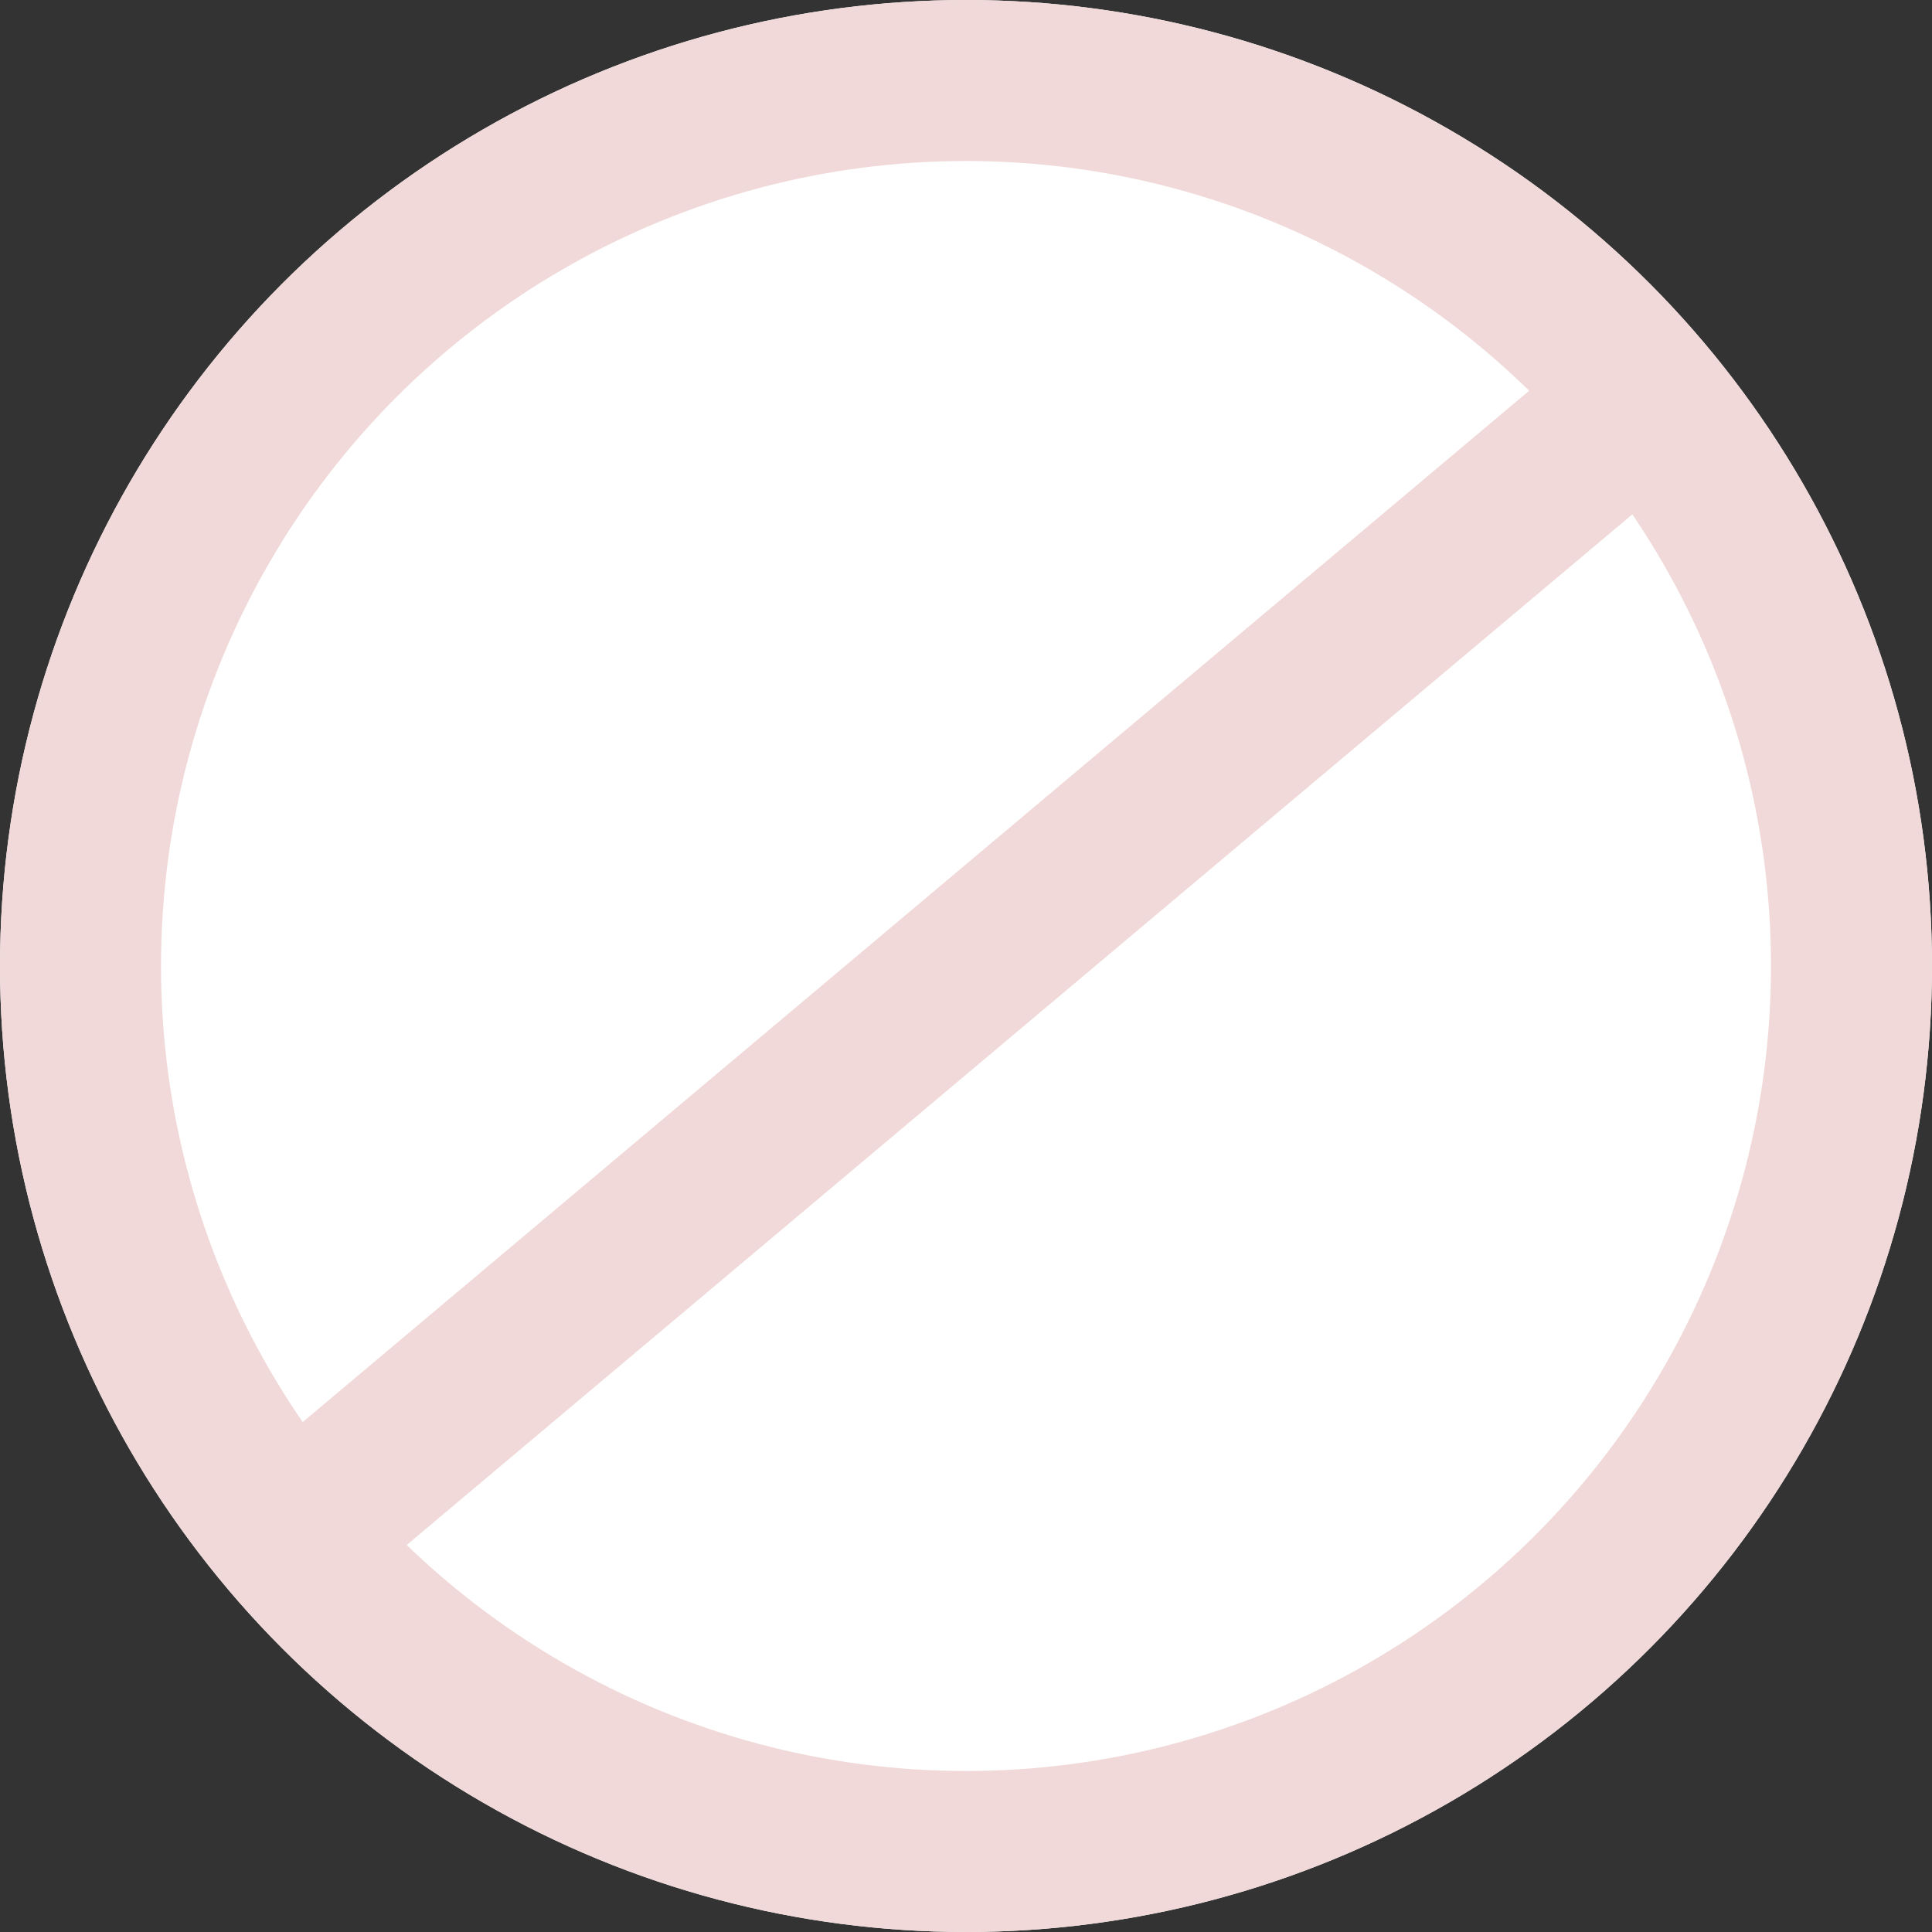
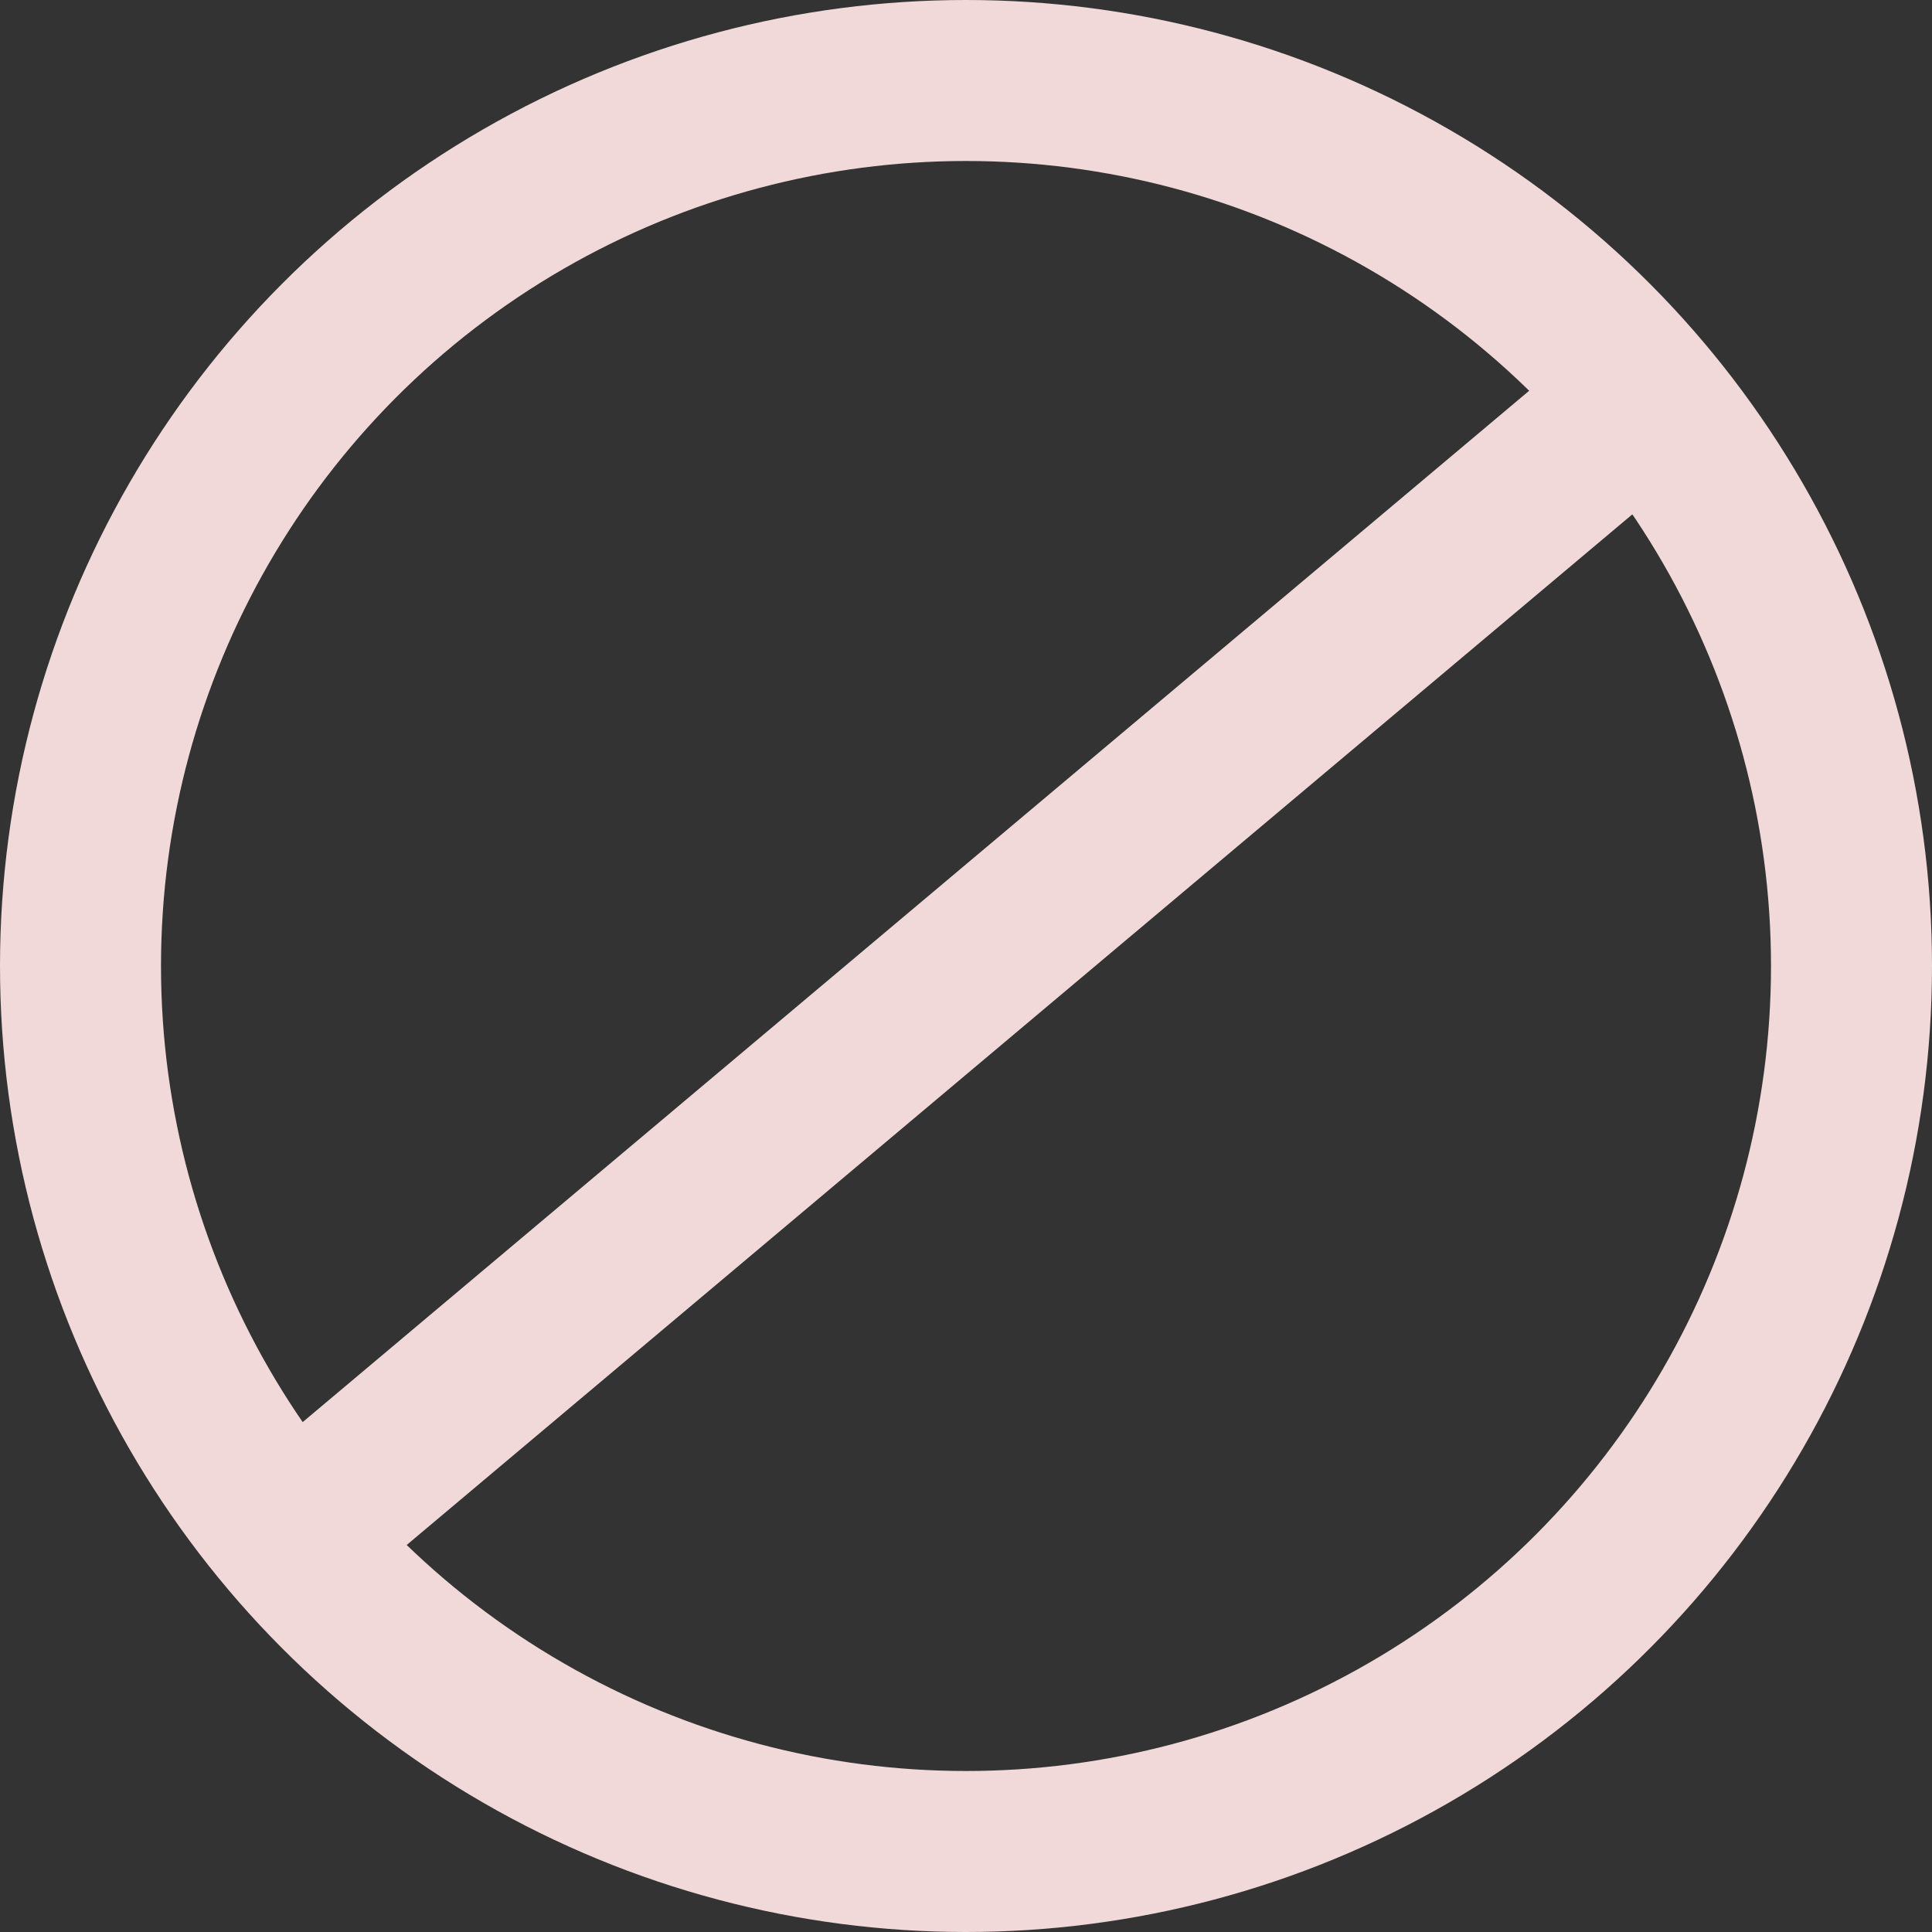
<svg xmlns="http://www.w3.org/2000/svg" width="60" height="60" viewBox="0 0 60 60">
  <rect x="0" y="0" width="60" height="60" fill="#333333" stroke="none" />
  <g id="Group_89" data-name="Group 89" transform="translate(-0.446 -0.359)">
    <g id="Ellipse_22" data-name="Ellipse 22" transform="translate(0.446 0.359)" fill="#fff" stroke="#f0d9d8" stroke-width="5">
-       <circle cx="30" cy="30" r="30" stroke="none" />
      <circle cx="30" cy="30" r="27.5" fill="none" />
    </g>
    <line id="Line_33" data-name="Line 33" x1="45.014" y2="37.852" transform="translate(7.673 11.765)" fill="none" stroke="#f0d9d8" stroke-width="5" />
  </g>
</svg>